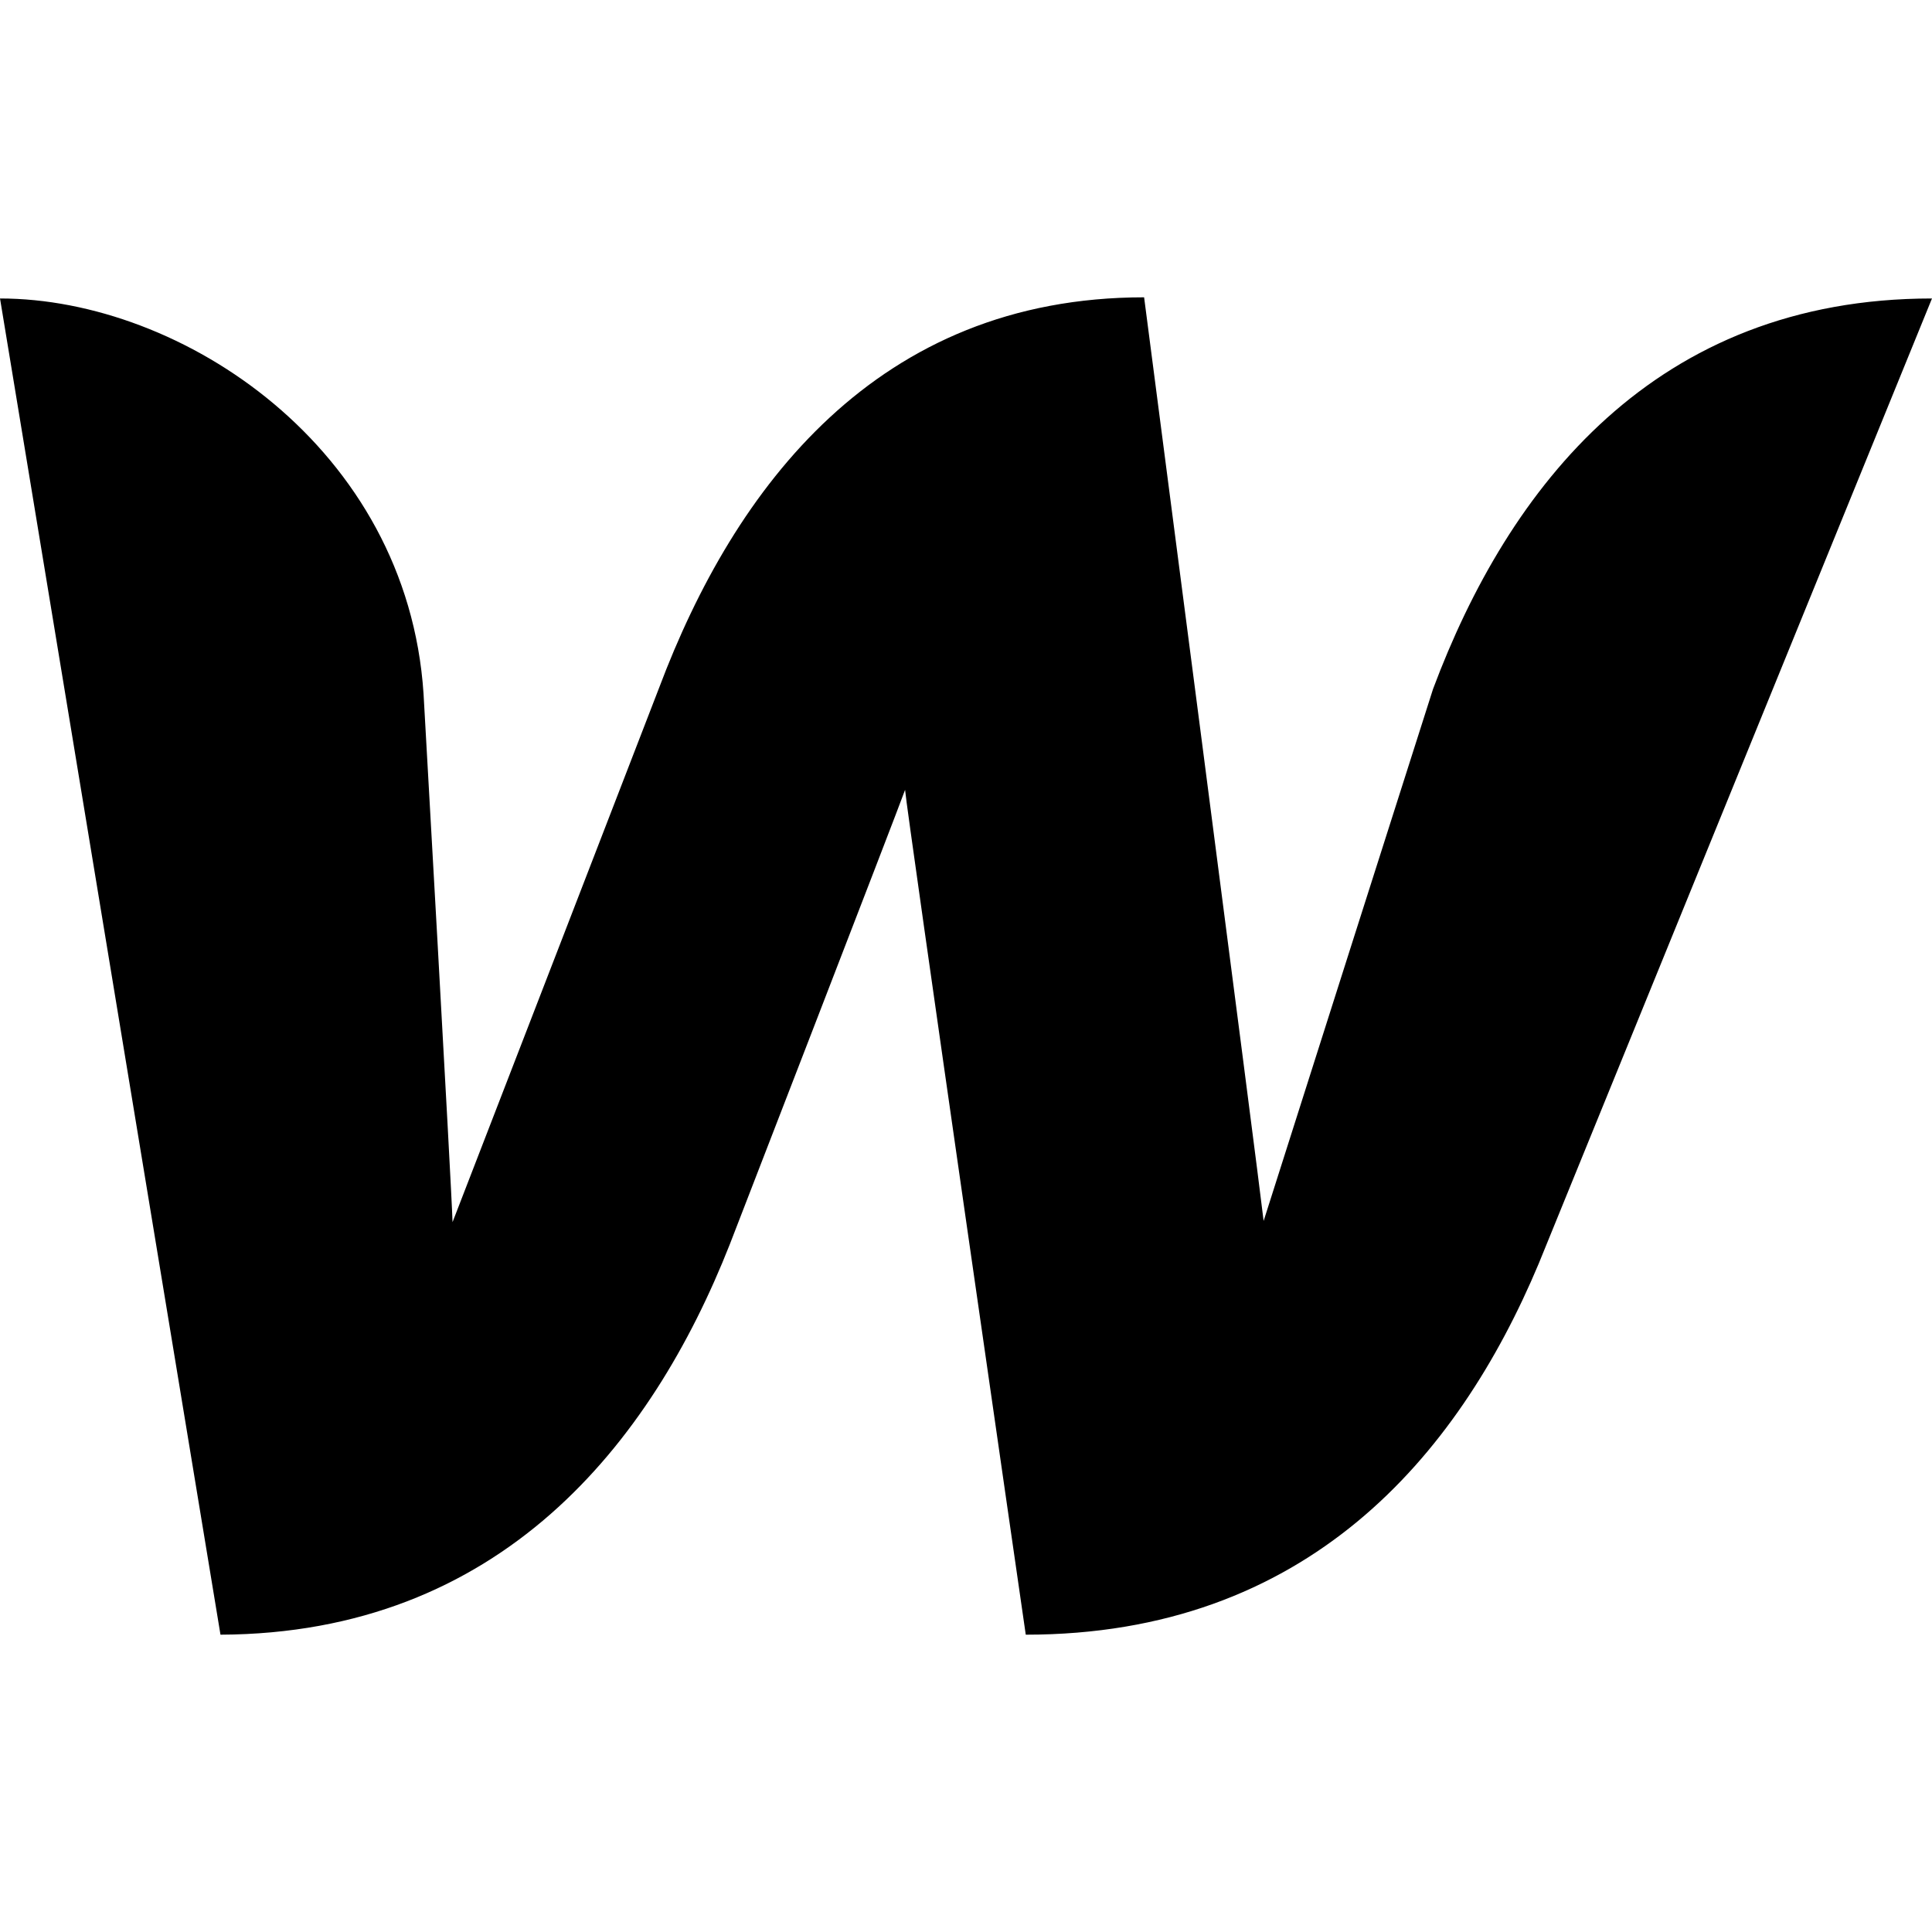
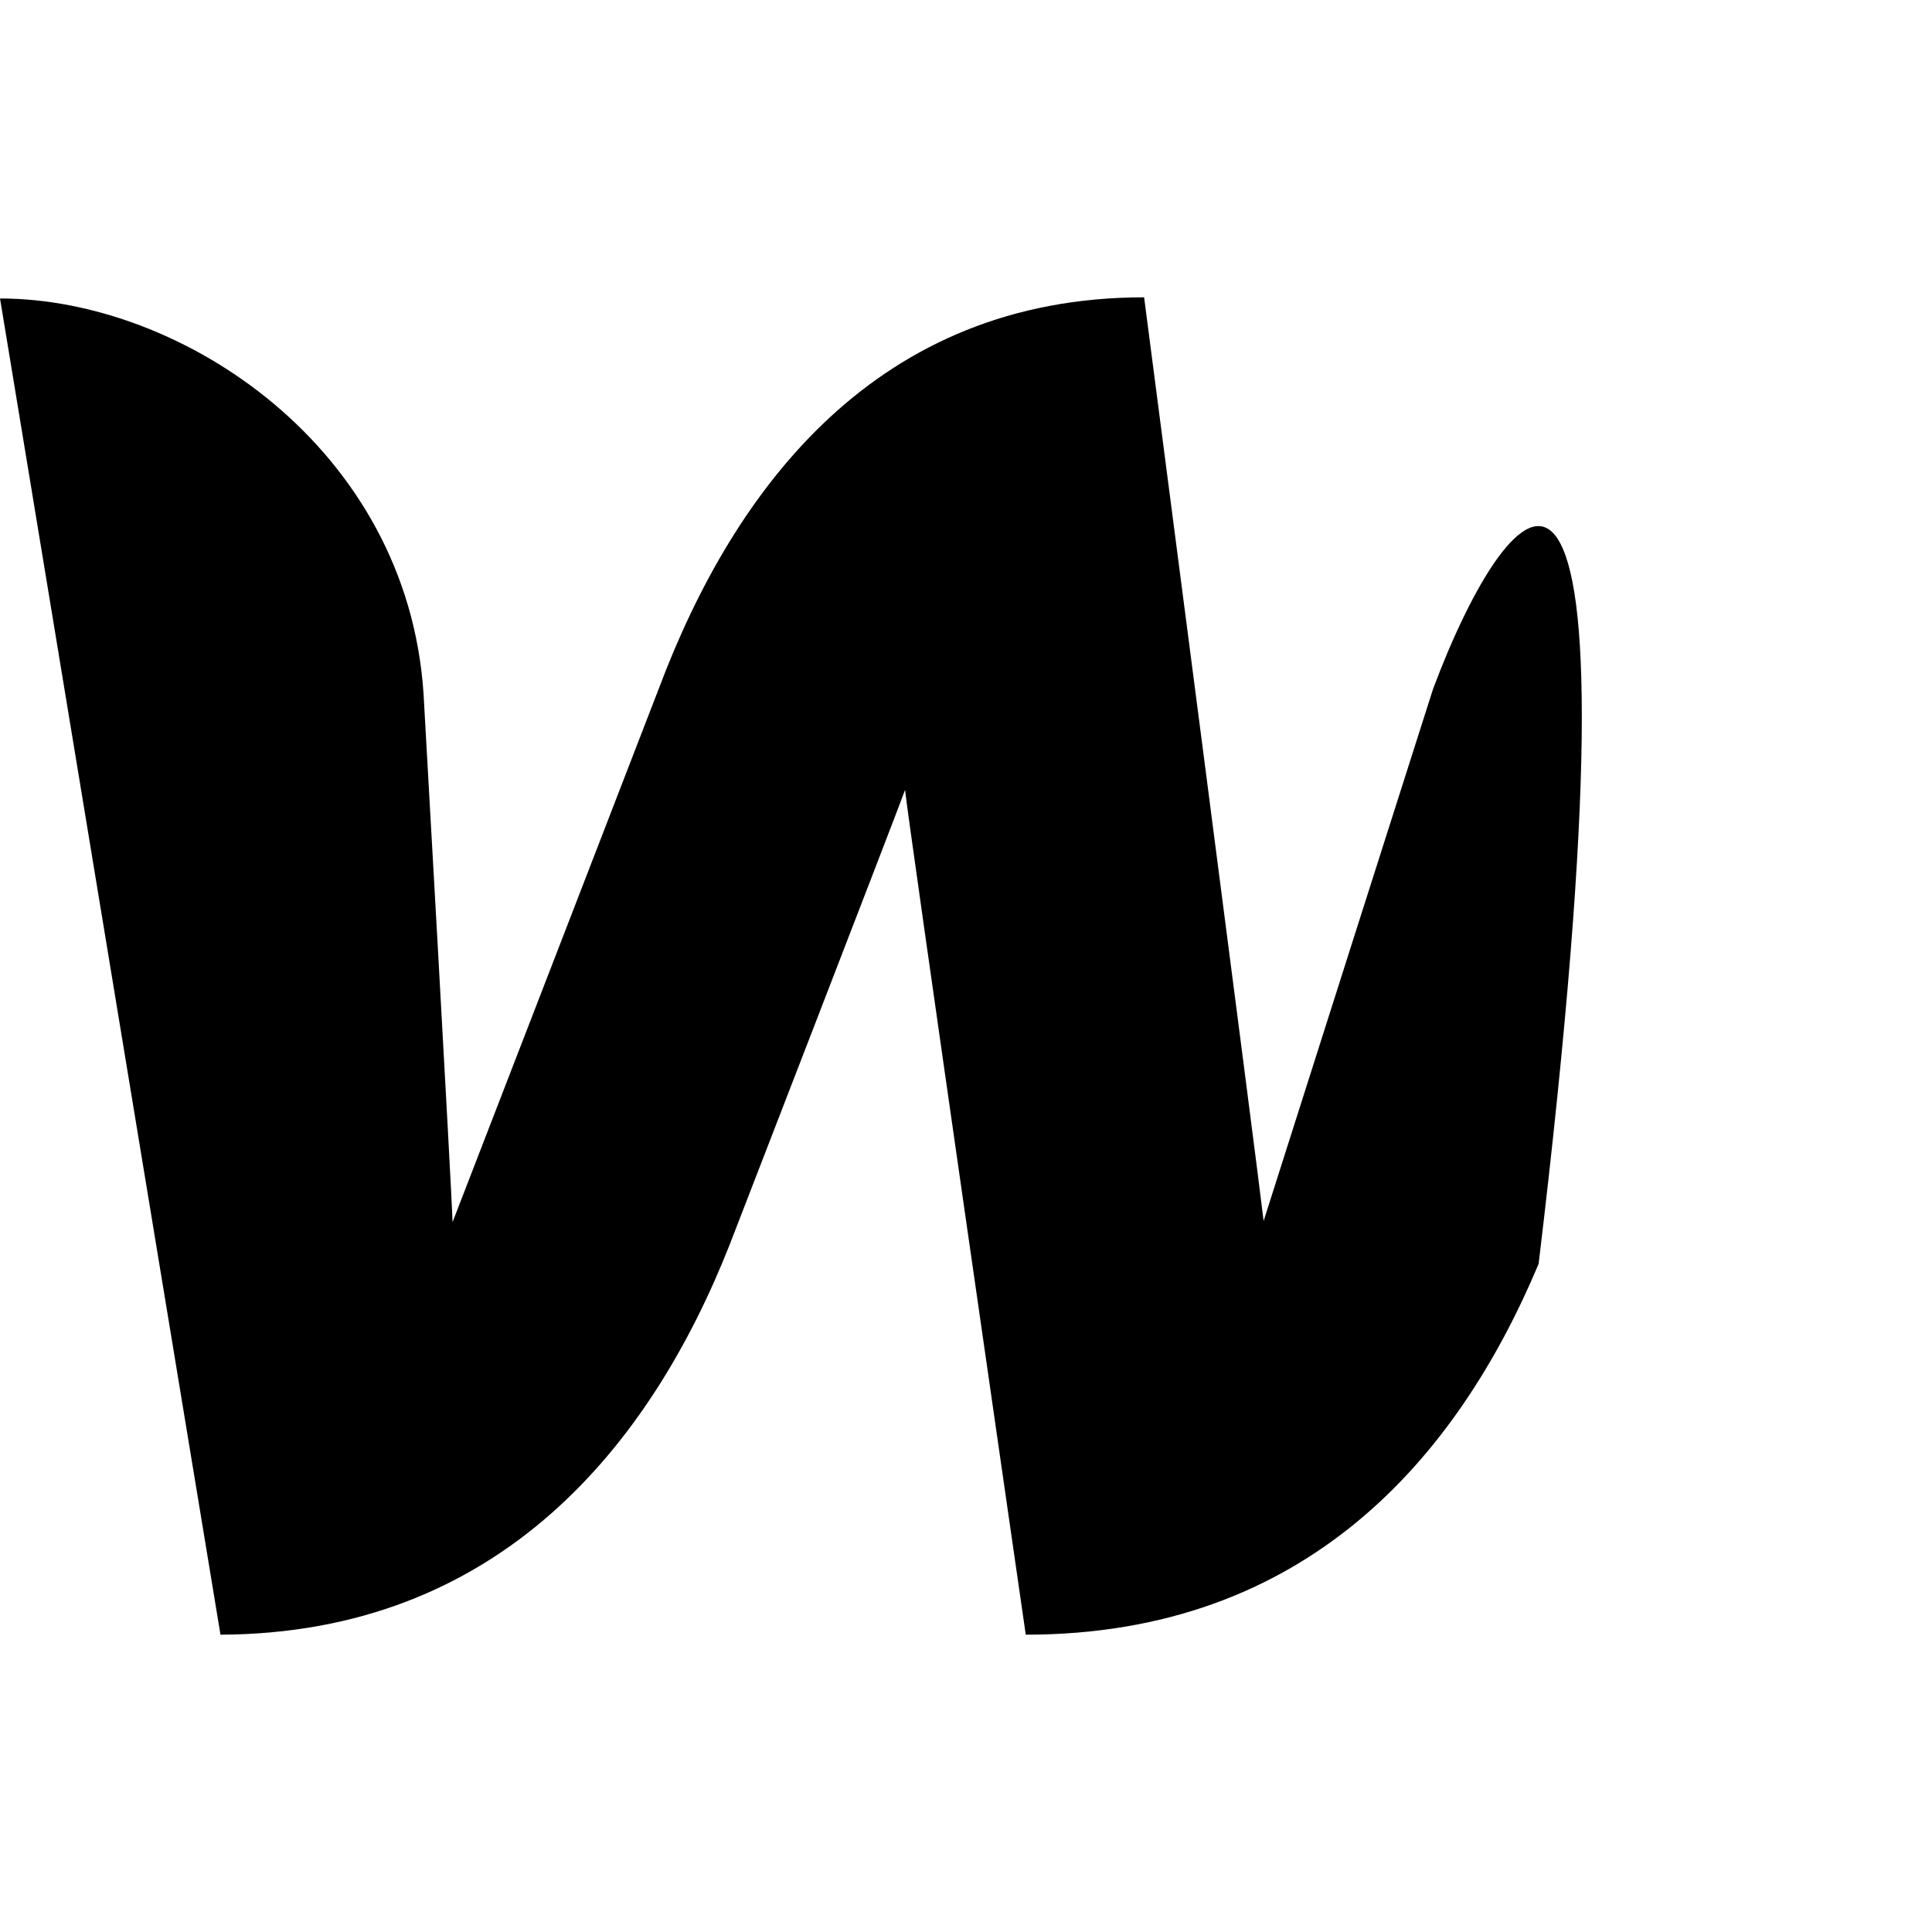
<svg xmlns="http://www.w3.org/2000/svg" width="2133" height="2133" viewBox="0 0 2133 2133">
  <defs>
    <style>
      .cls-1 {
        fill-rule: evenodd;
      }
    </style>
  </defs>
-   <path class="cls-1" d="M1582.13,760.708S1409.18,1303.2,1395.09,1347.98c-5.12-46.06-131.95-1019.732-131.95-1019.732-294.64,0-452.211,209.832-535.479,431.181,0,0-210.094,543.771-228.031,589.831-1.279-42.22-32.025-583.435-32.025-583.435-17.936-271.247-266.46-436.3-467.587-436.3L243.42,1804.75c308.734-1.28,475.271-209.83,562.385-431.18,0,0,185.753-479.8,193.44-501.548,1.275,20.469,133.235,932.728,133.235,932.728,310.01,0,476.55-195.76,566.22-409.43L2132.98,329.527C1826.81,329.527,1665.39,538.08,1582.13,760.708Z" />
+   <path class="cls-1" d="M1582.13,760.708S1409.18,1303.2,1395.09,1347.98c-5.12-46.06-131.95-1019.732-131.95-1019.732-294.64,0-452.211,209.832-535.479,431.181,0,0-210.094,543.771-228.031,589.831-1.279-42.22-32.025-583.435-32.025-583.435-17.936-271.247-266.46-436.3-467.587-436.3L243.42,1804.75c308.734-1.28,475.271-209.83,562.385-431.18,0,0,185.753-479.8,193.44-501.548,1.275,20.469,133.235,932.728,133.235,932.728,310.01,0,476.55-195.76,566.22-409.43C1826.81,329.527,1665.39,538.08,1582.13,760.708Z" />
</svg>